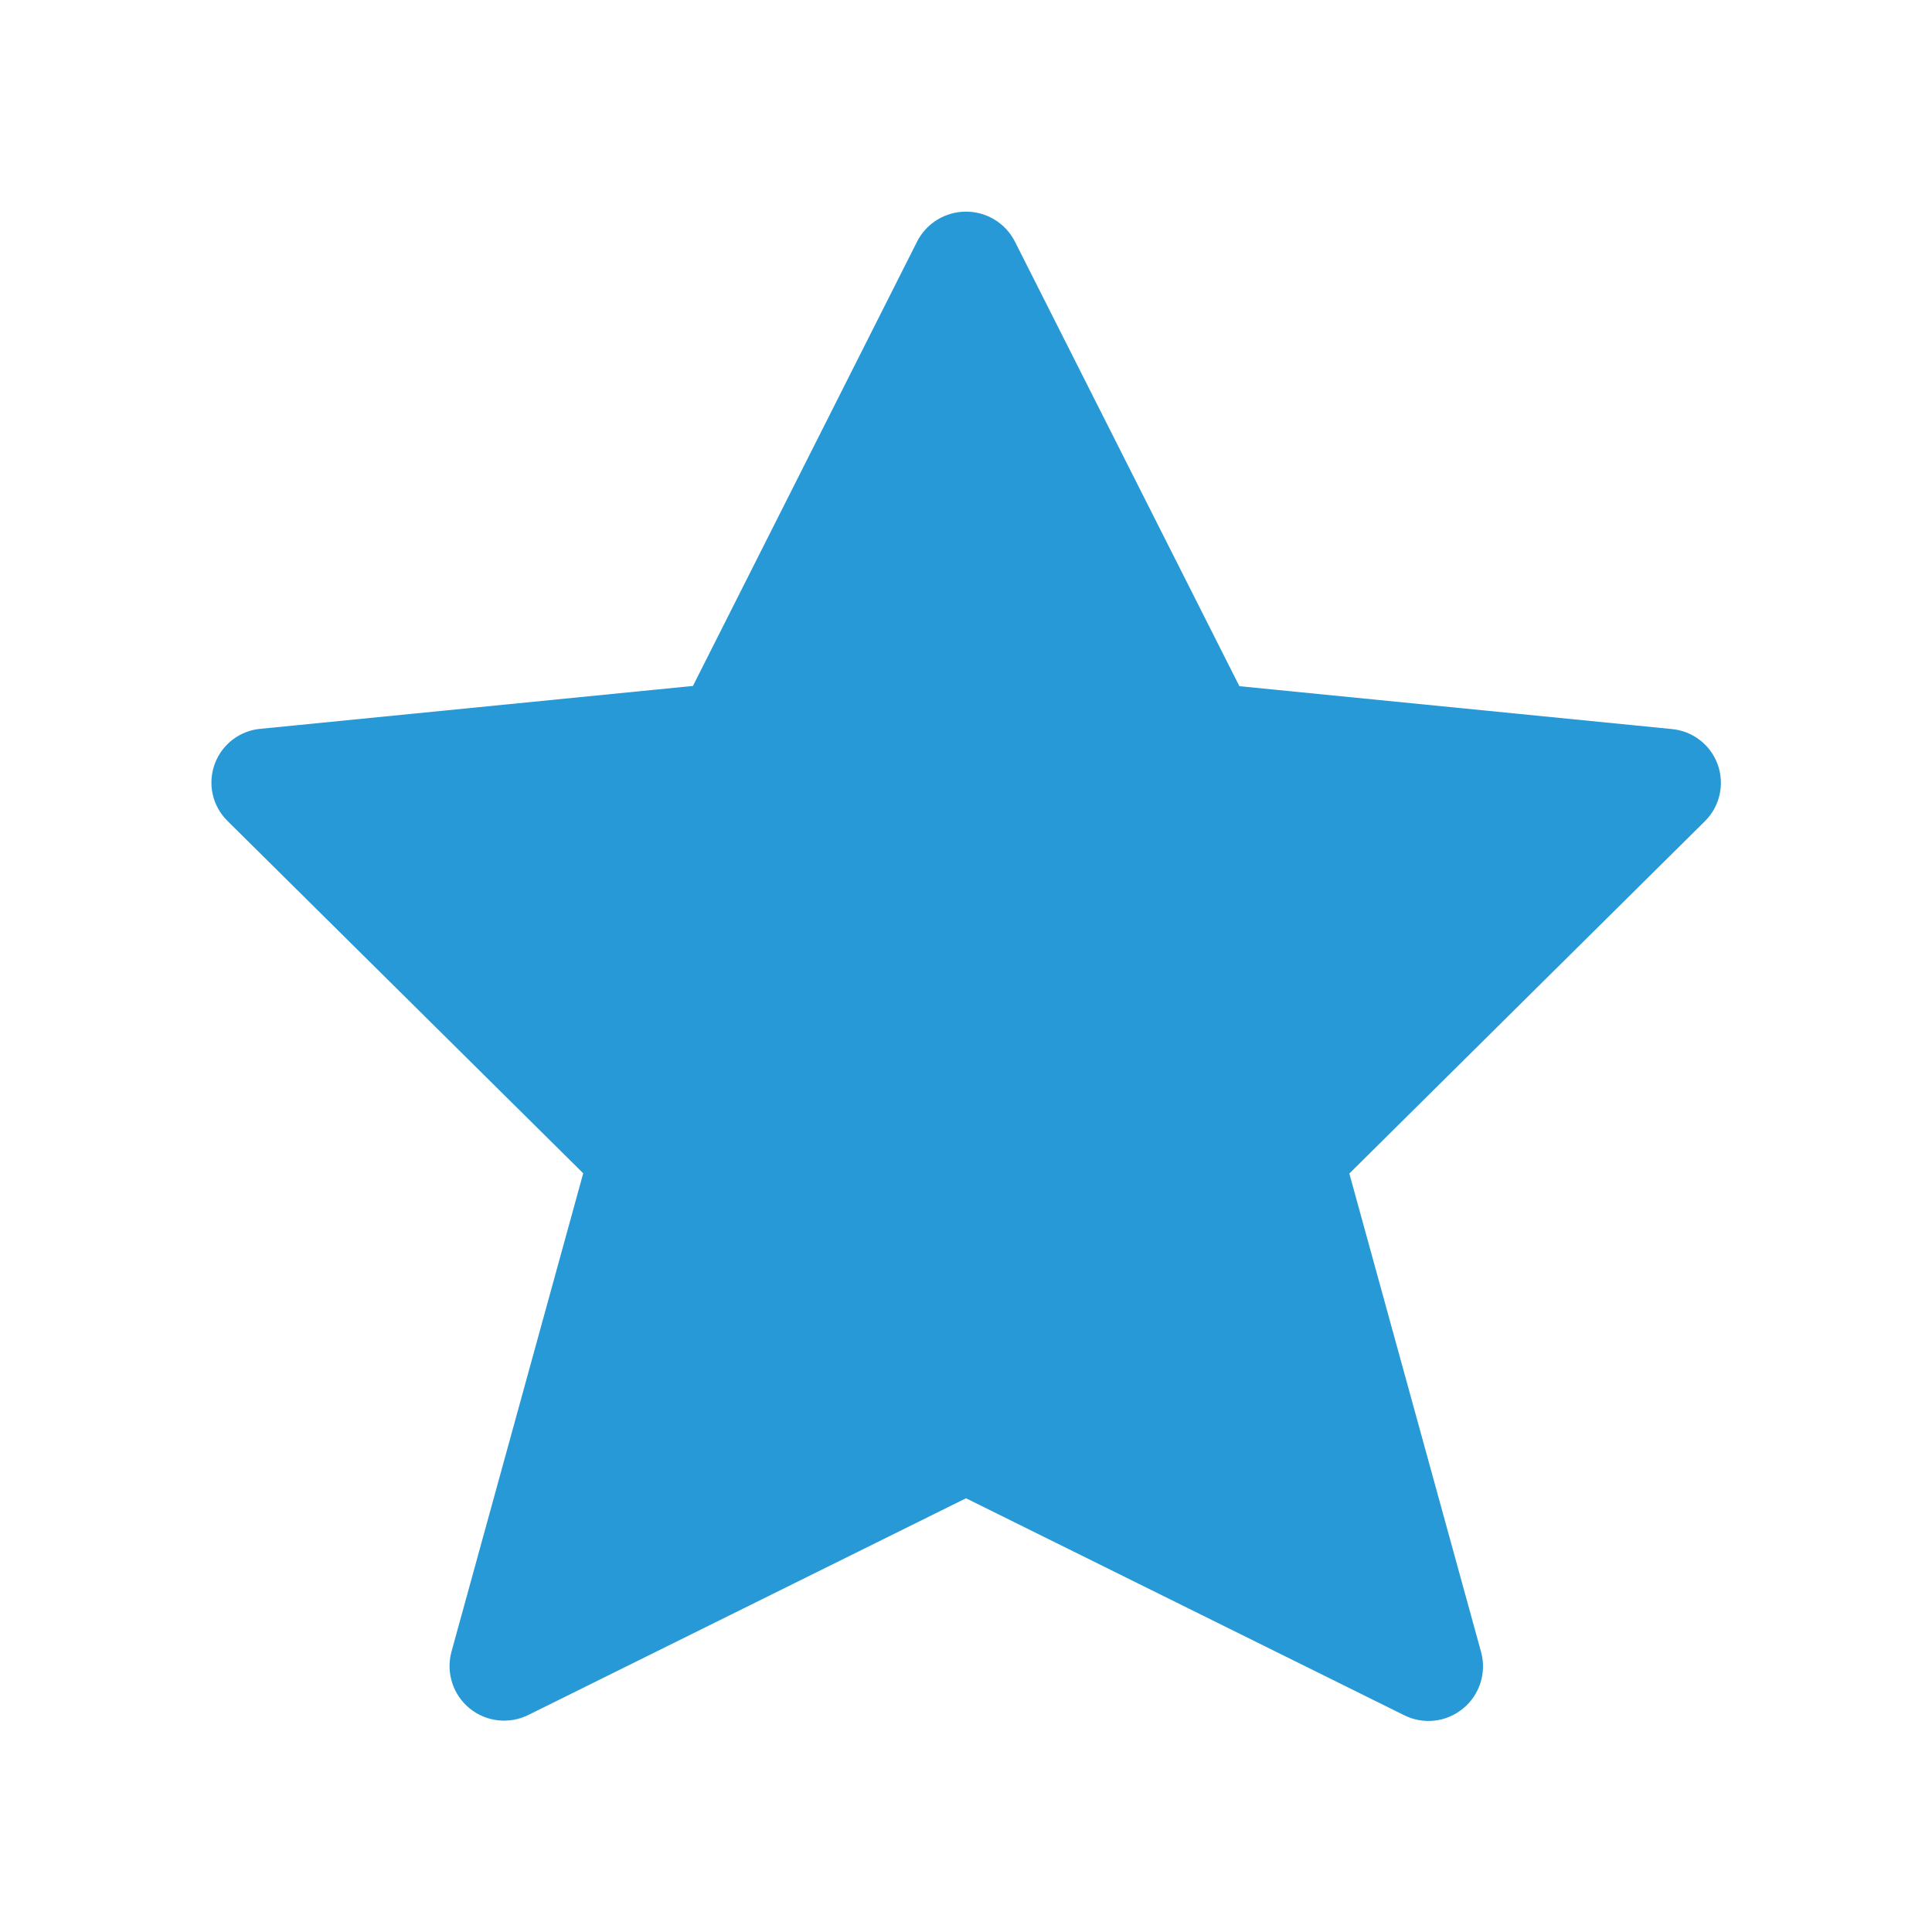
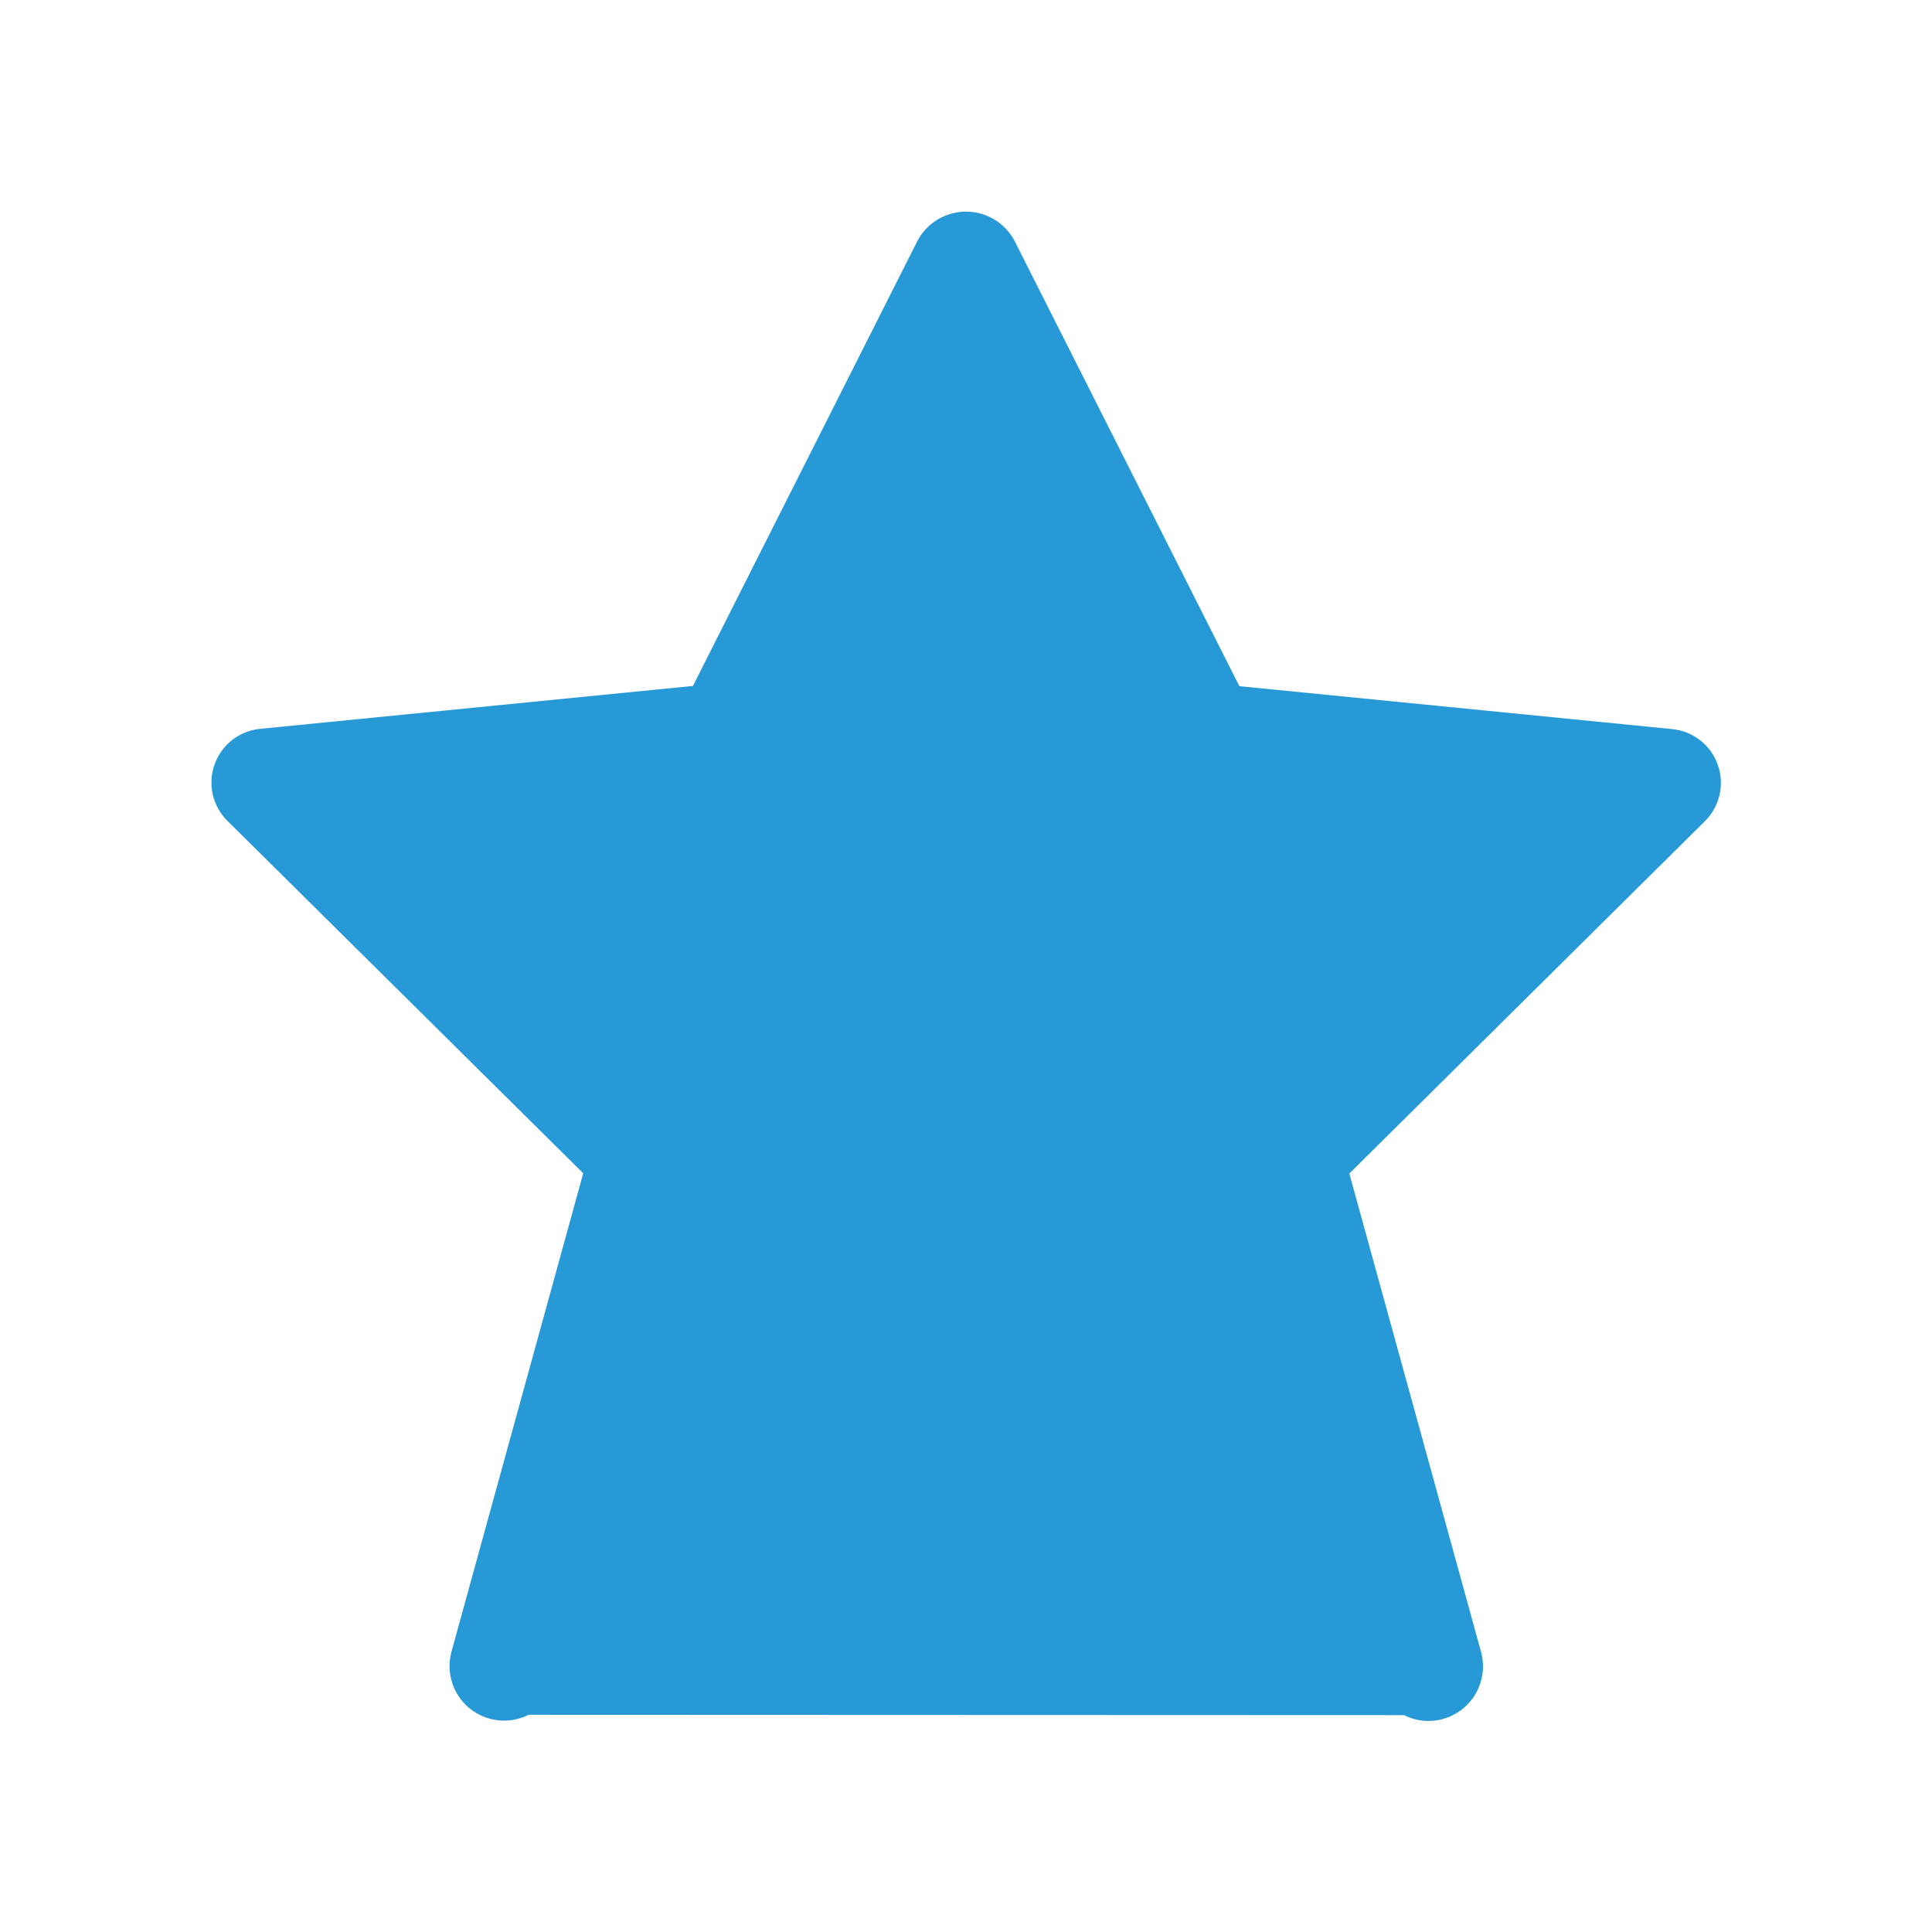
<svg xmlns="http://www.w3.org/2000/svg" fill="none" height="100%" overflow="visible" preserveAspectRatio="none" style="display: block;" viewBox="0 0 24 24" width="100%">
  <g id="Interactive Icon">
    <g id="Star">
-       <path clip-rule="evenodd" d="M12.607 3L15.396 8.524L20.762 9.056C21.023 9.078 21.248 9.249 21.337 9.495C21.427 9.741 21.365 10.017 21.179 10.201L16.762 14.578L18.4 20.527C18.468 20.784 18.379 21.058 18.172 21.226C17.965 21.395 17.679 21.426 17.441 21.306L12 18.612L6.567 21.302C6.328 21.422 6.042 21.391 5.835 21.223C5.628 21.055 5.539 20.781 5.607 20.523L7.245 14.575L2.825 10.197C2.639 10.013 2.577 9.738 2.667 9.492C2.756 9.246 2.981 9.074 3.242 9.053L8.608 8.521L11.393 3C11.509 2.772 11.744 2.629 12 2.629C12.256 2.629 12.491 2.772 12.607 3Z" fill="#2699D6" fill-rule="evenodd" id="Vector" />
+       <path clip-rule="evenodd" d="M12.607 3L15.396 8.524L20.762 9.056C21.023 9.078 21.248 9.249 21.337 9.495C21.427 9.741 21.365 10.017 21.179 10.201L16.762 14.578L18.4 20.527C18.468 20.784 18.379 21.058 18.172 21.226C17.965 21.395 17.679 21.426 17.441 21.306L6.567 21.302C6.328 21.422 6.042 21.391 5.835 21.223C5.628 21.055 5.539 20.781 5.607 20.523L7.245 14.575L2.825 10.197C2.639 10.013 2.577 9.738 2.667 9.492C2.756 9.246 2.981 9.074 3.242 9.053L8.608 8.521L11.393 3C11.509 2.772 11.744 2.629 12 2.629C12.256 2.629 12.491 2.772 12.607 3Z" fill="#2699D6" fill-rule="evenodd" id="Vector" />
    </g>
  </g>
</svg>